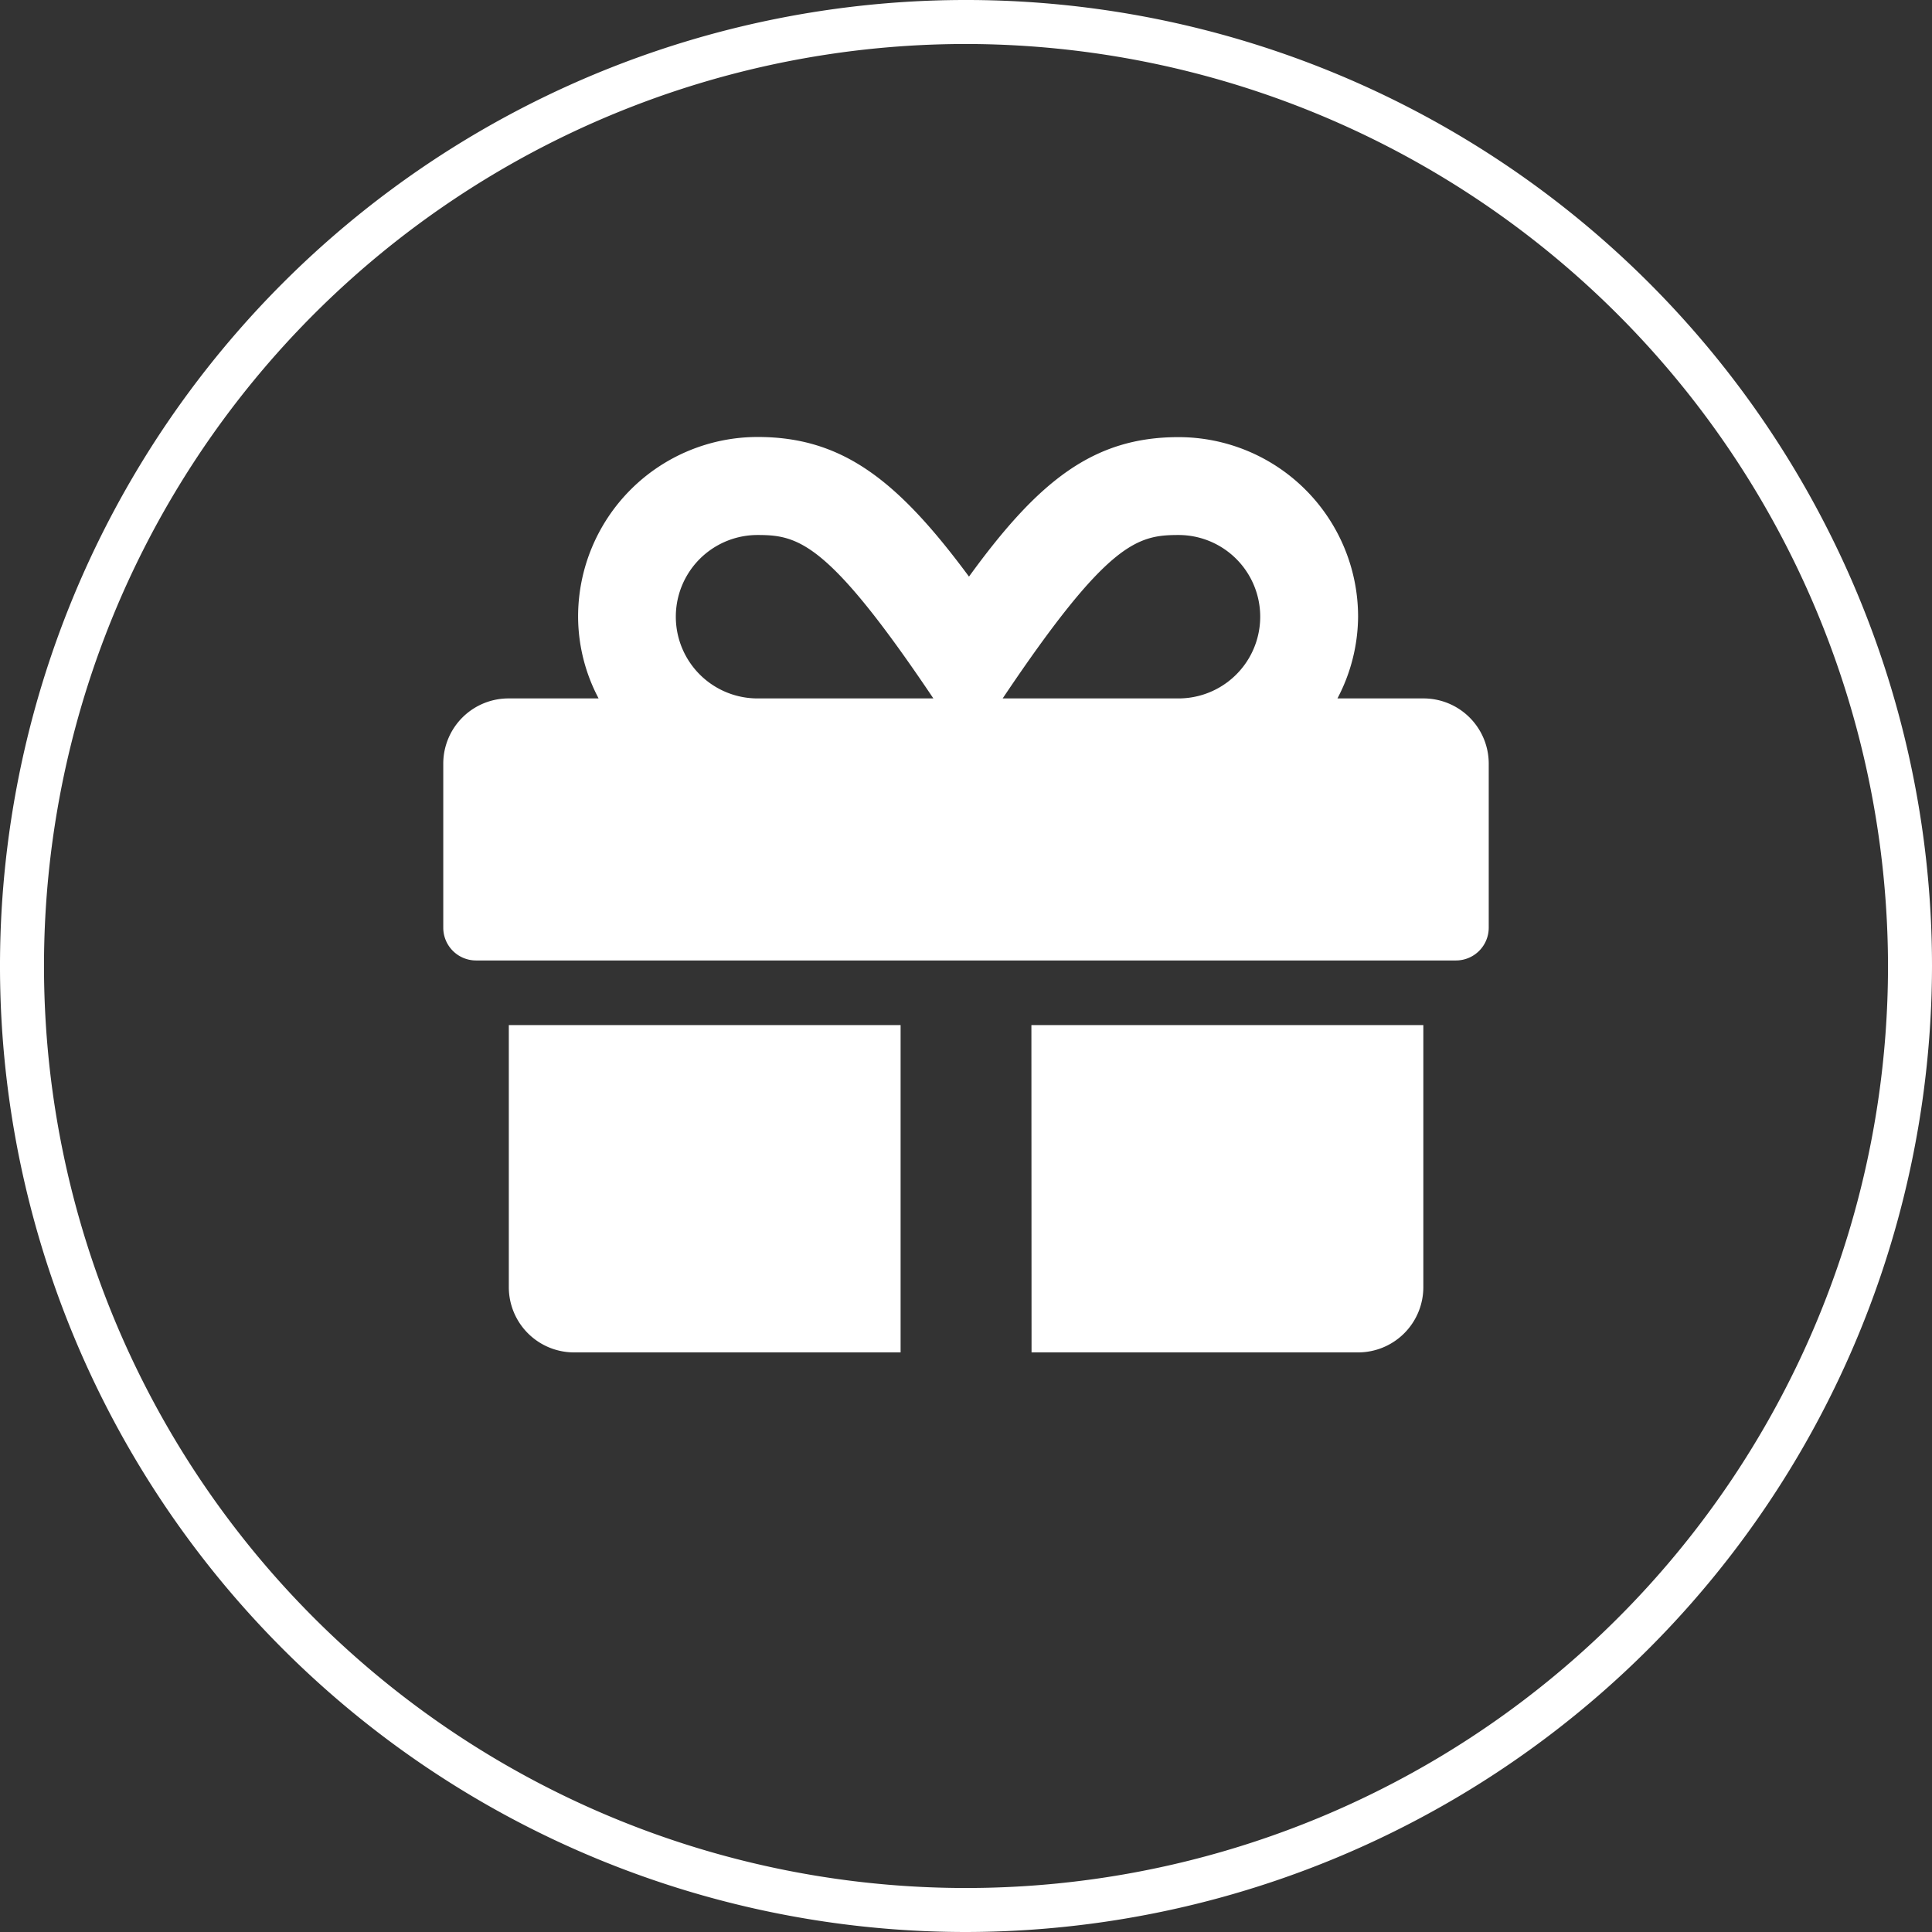
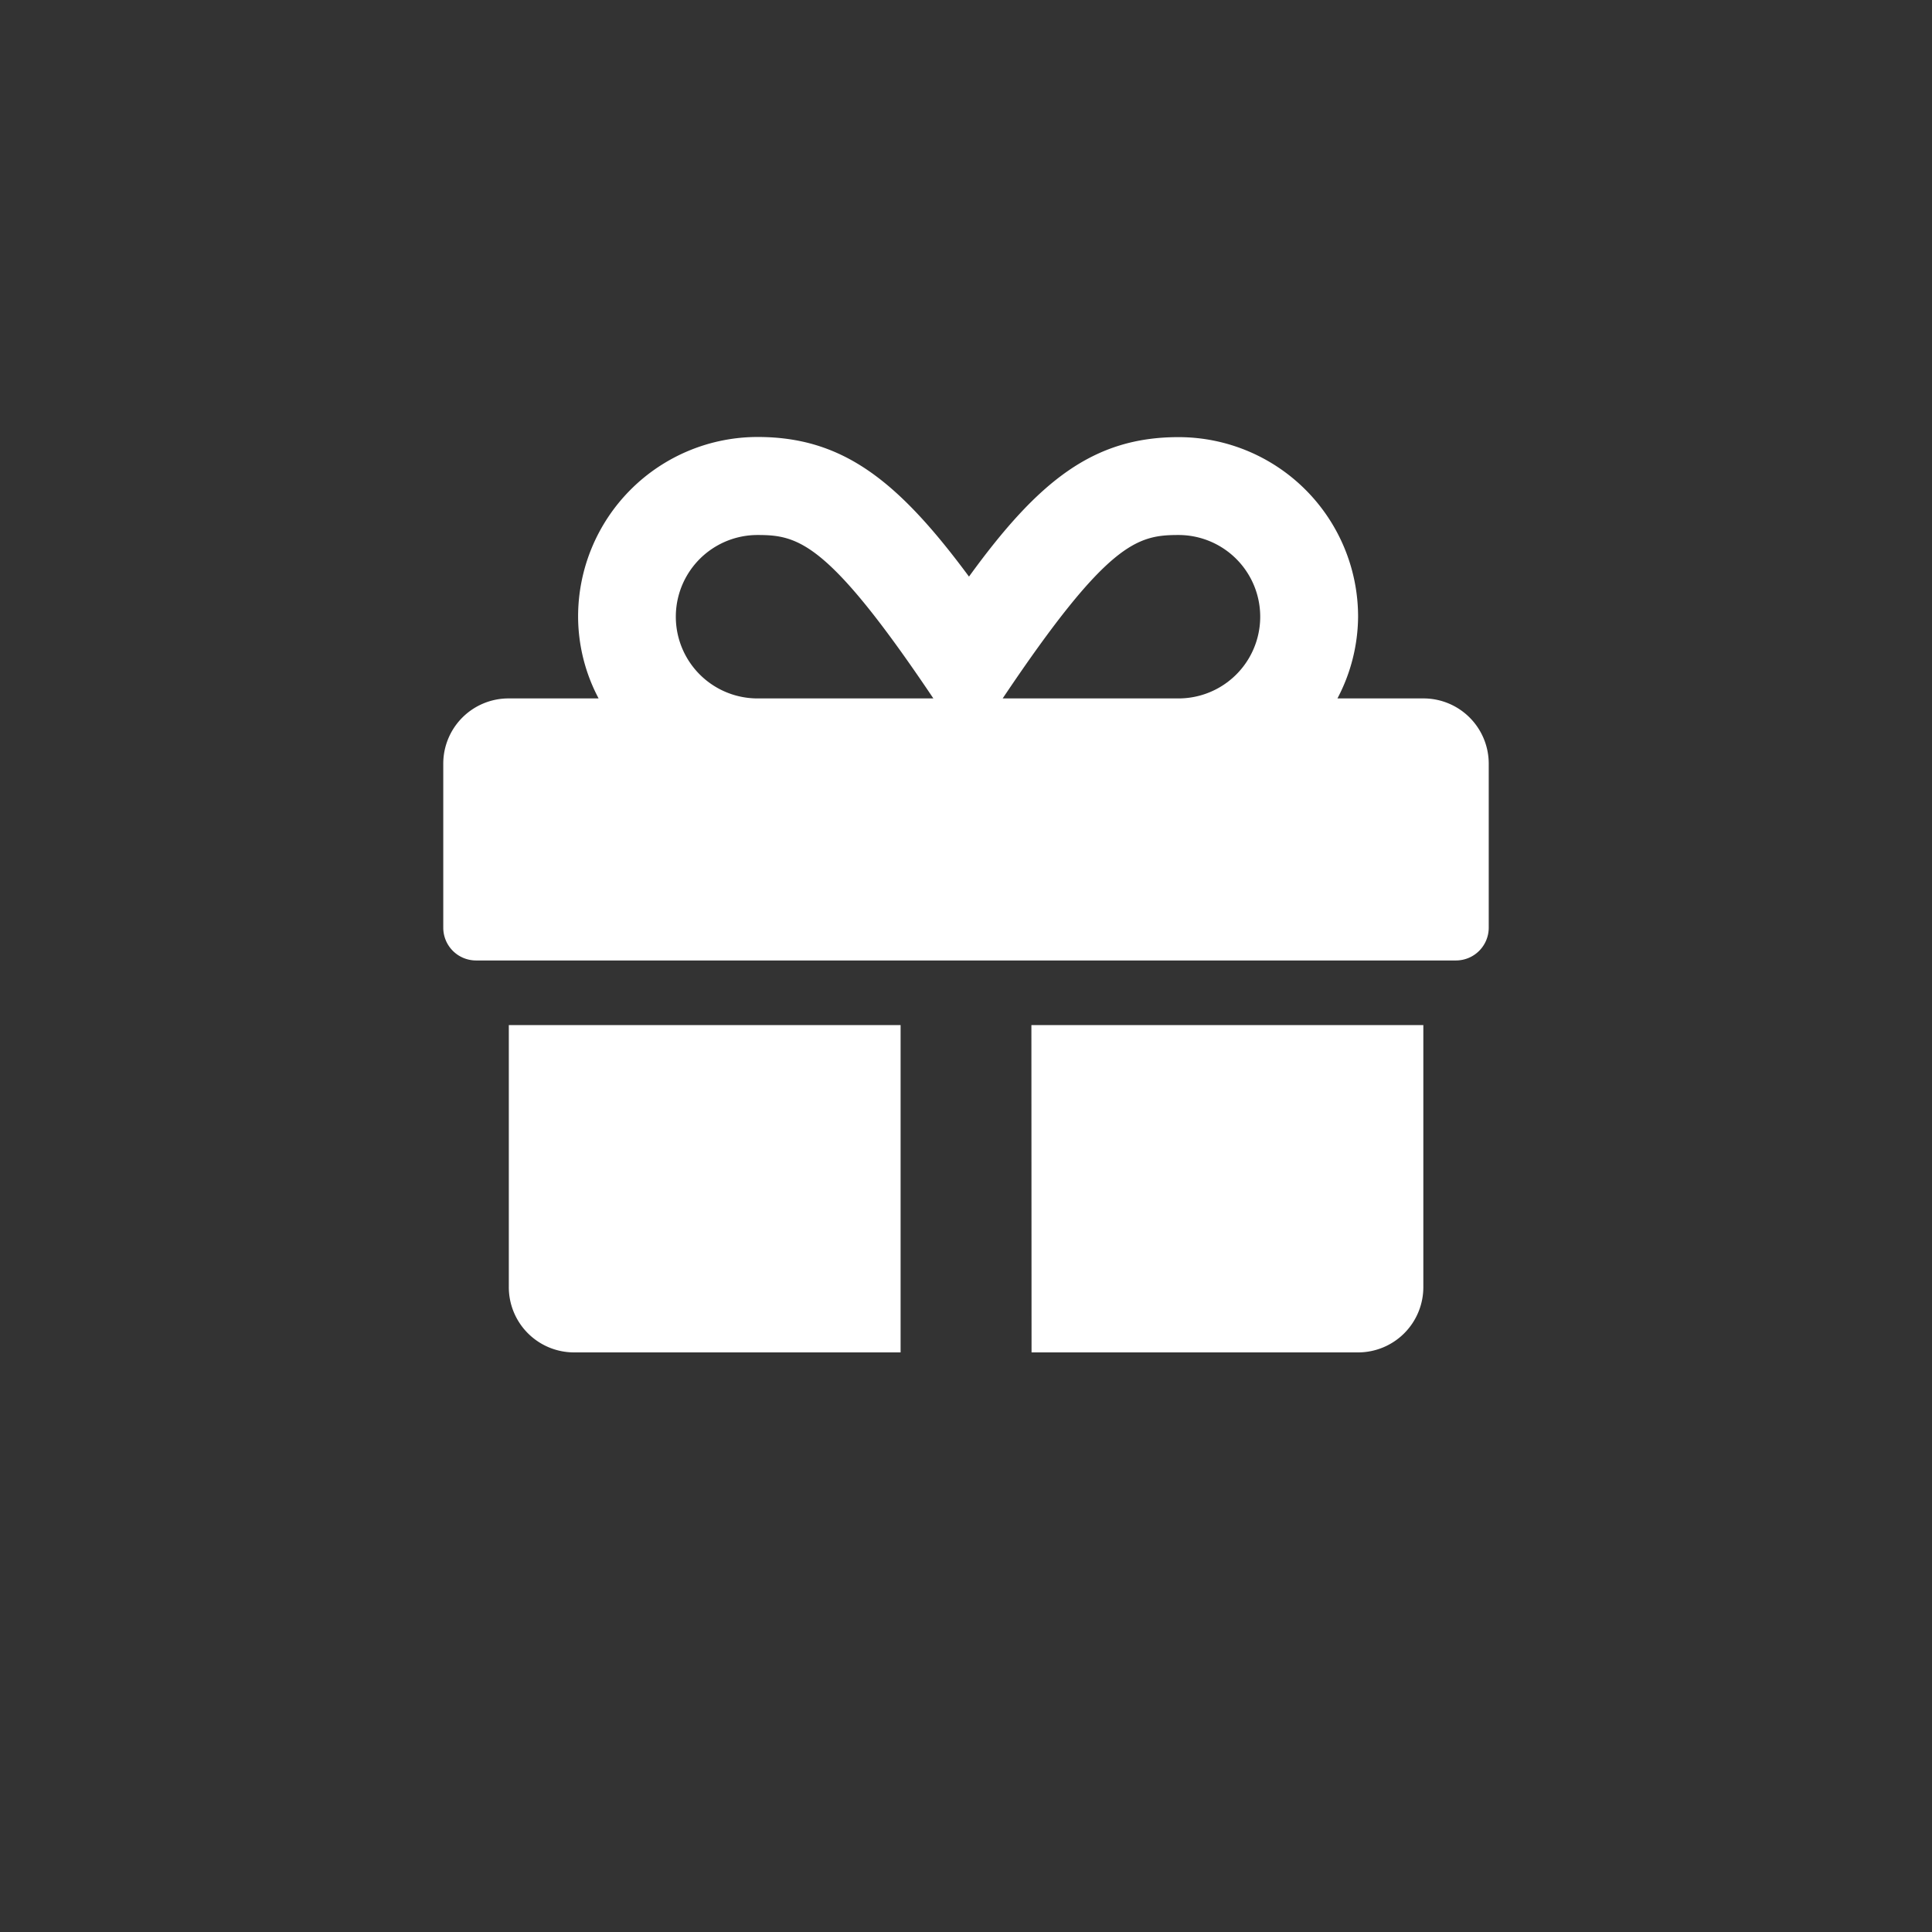
<svg xmlns="http://www.w3.org/2000/svg" viewBox="0 0 129.1 129.1">
  <rect x="0" y="0" width="129.1" height="129.1" fill="#333333" stroke="none" />
  <defs>
    <style>.cls-1{fill:#fff;}</style>
  </defs>
  <title>Asset 1</title>
  <g id="Layer_2" data-name="Layer 2">
    <g id="Layer_1-2" data-name="Layer 1">
-       <path class="cls-1" d="M64.55,129.1A64.55,64.55,0,1,1,129.1,64.55,64.63,64.63,0,0,1,64.55,129.1m0-126.16a61.61,61.61,0,1,0,61.61,61.61A61.68,61.68,0,0,0,64.55,2.94" />
      <path class="cls-1" d="M34,86a4.36,4.36,0,0,0,4.36,4.37H60.18V68.5H34Zm34.93,4.37H90.75A4.36,4.36,0,0,0,95.11,86V68.5H68.92ZM95.11,46.67H89.37a11.85,11.85,0,0,0,1.38-5.46,12,12,0,0,0-12-12c-5.68,0-9.35,2.91-14,9.32C60,32.11,56.31,29.2,50.63,29.2a12,12,0,0,0-12,12A11.72,11.72,0,0,0,40,46.67H34A4.36,4.36,0,0,0,29.62,51V62a2.19,2.19,0,0,0,2.18,2.18H97.3A2.19,2.19,0,0,0,99.48,62V51A4.36,4.36,0,0,0,95.11,46.67Zm-44.49,0a5.46,5.46,0,0,1,0-10.92c2.71,0,4.72.45,11.75,10.92Zm28.12,0H67c7-10.44,9-10.92,11.75-10.92a5.46,5.46,0,1,1,0,10.92Z" />
    </g>
  </g>
</svg>